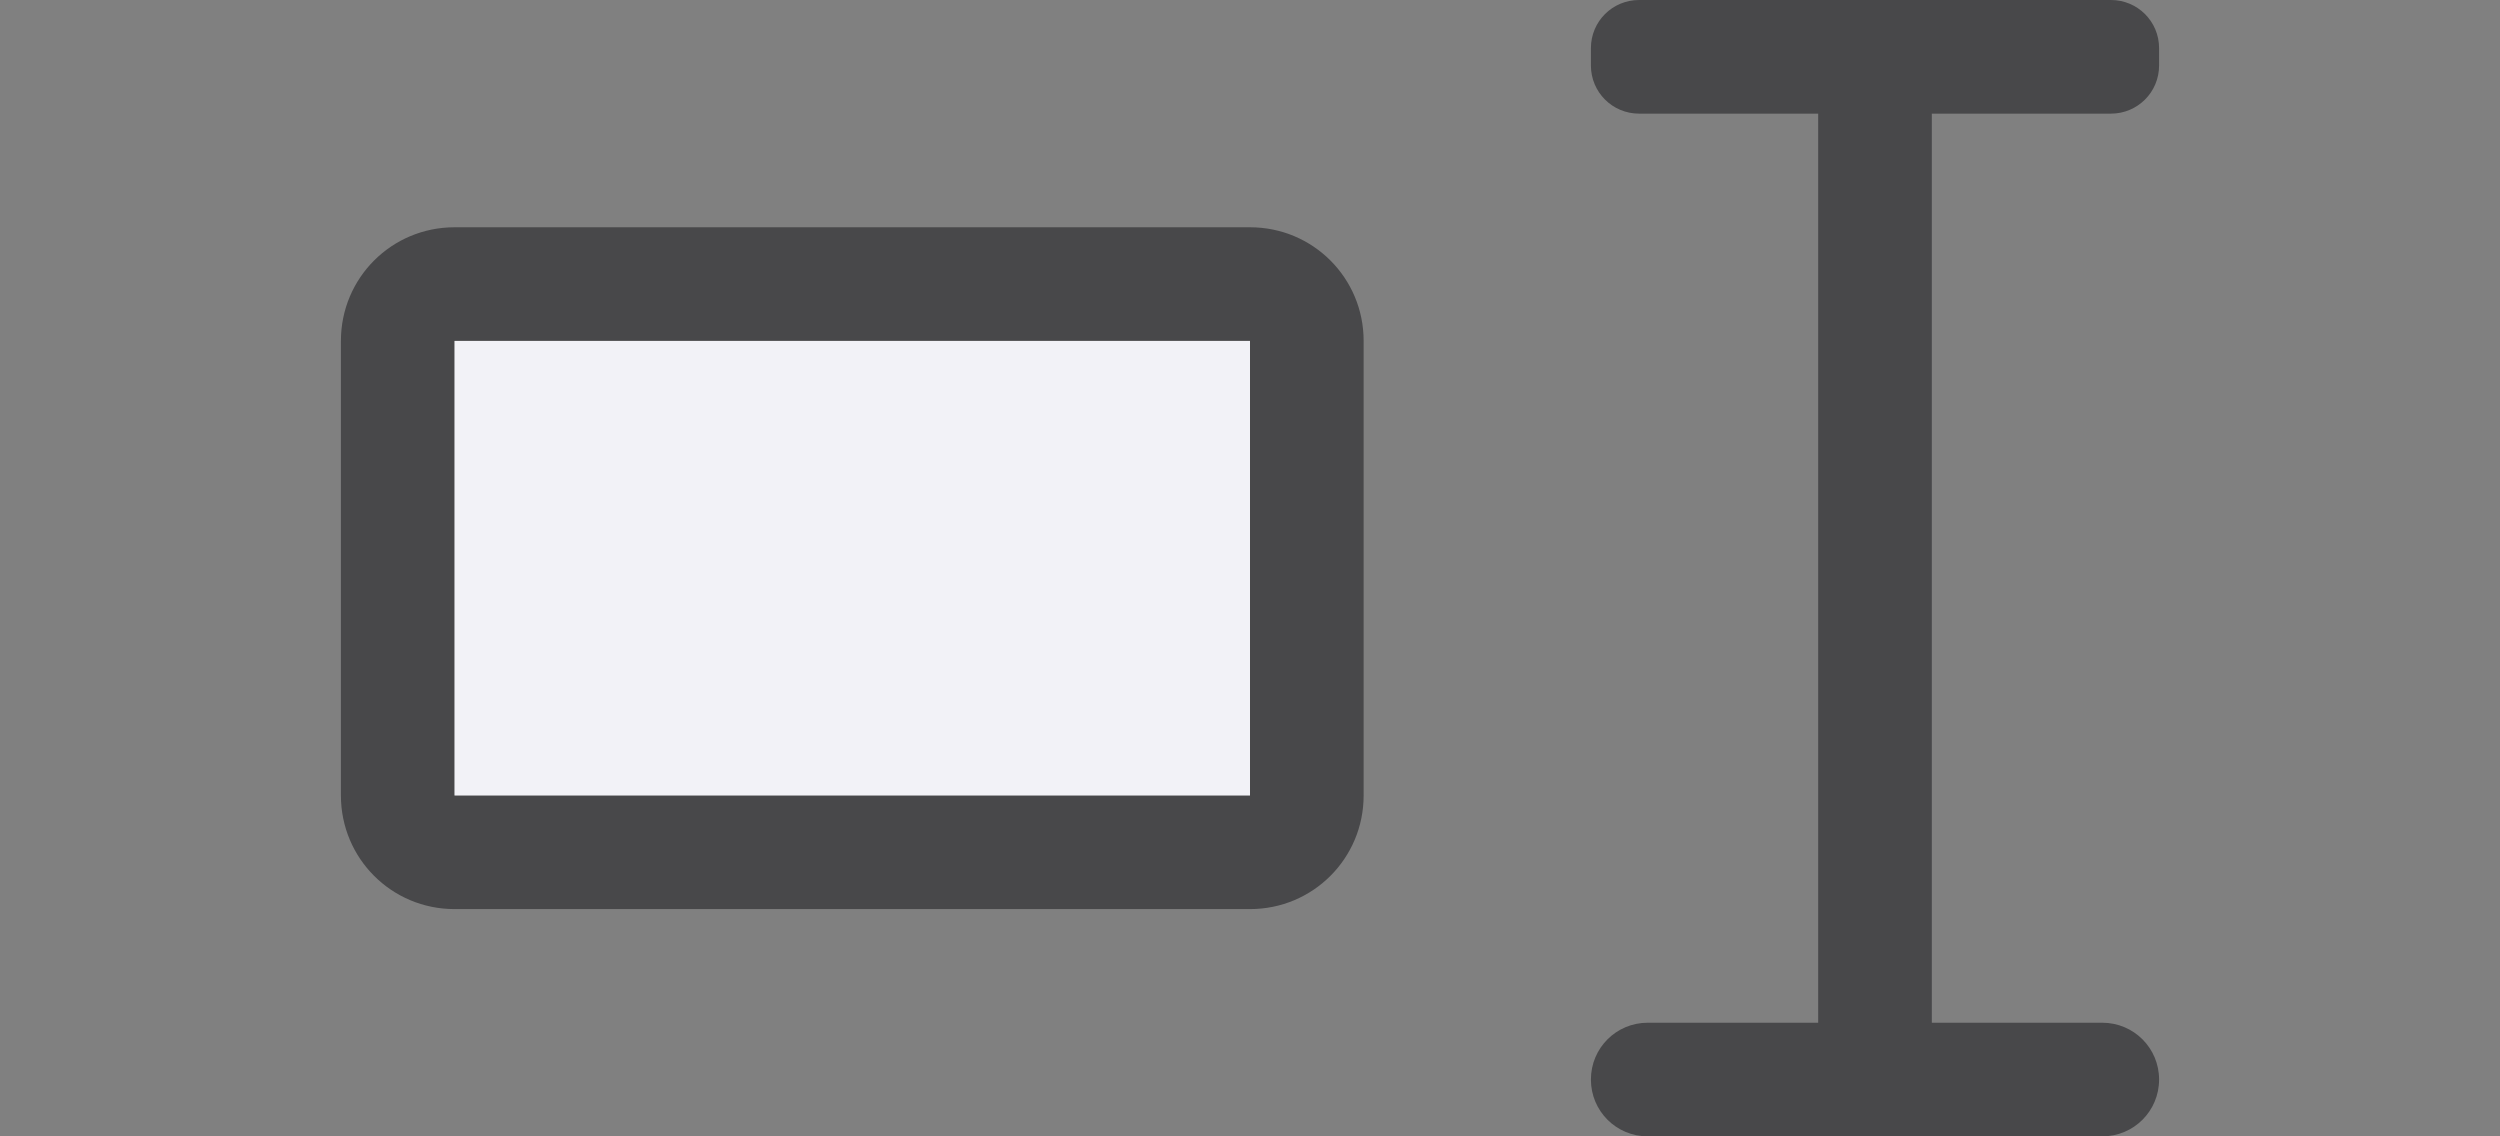
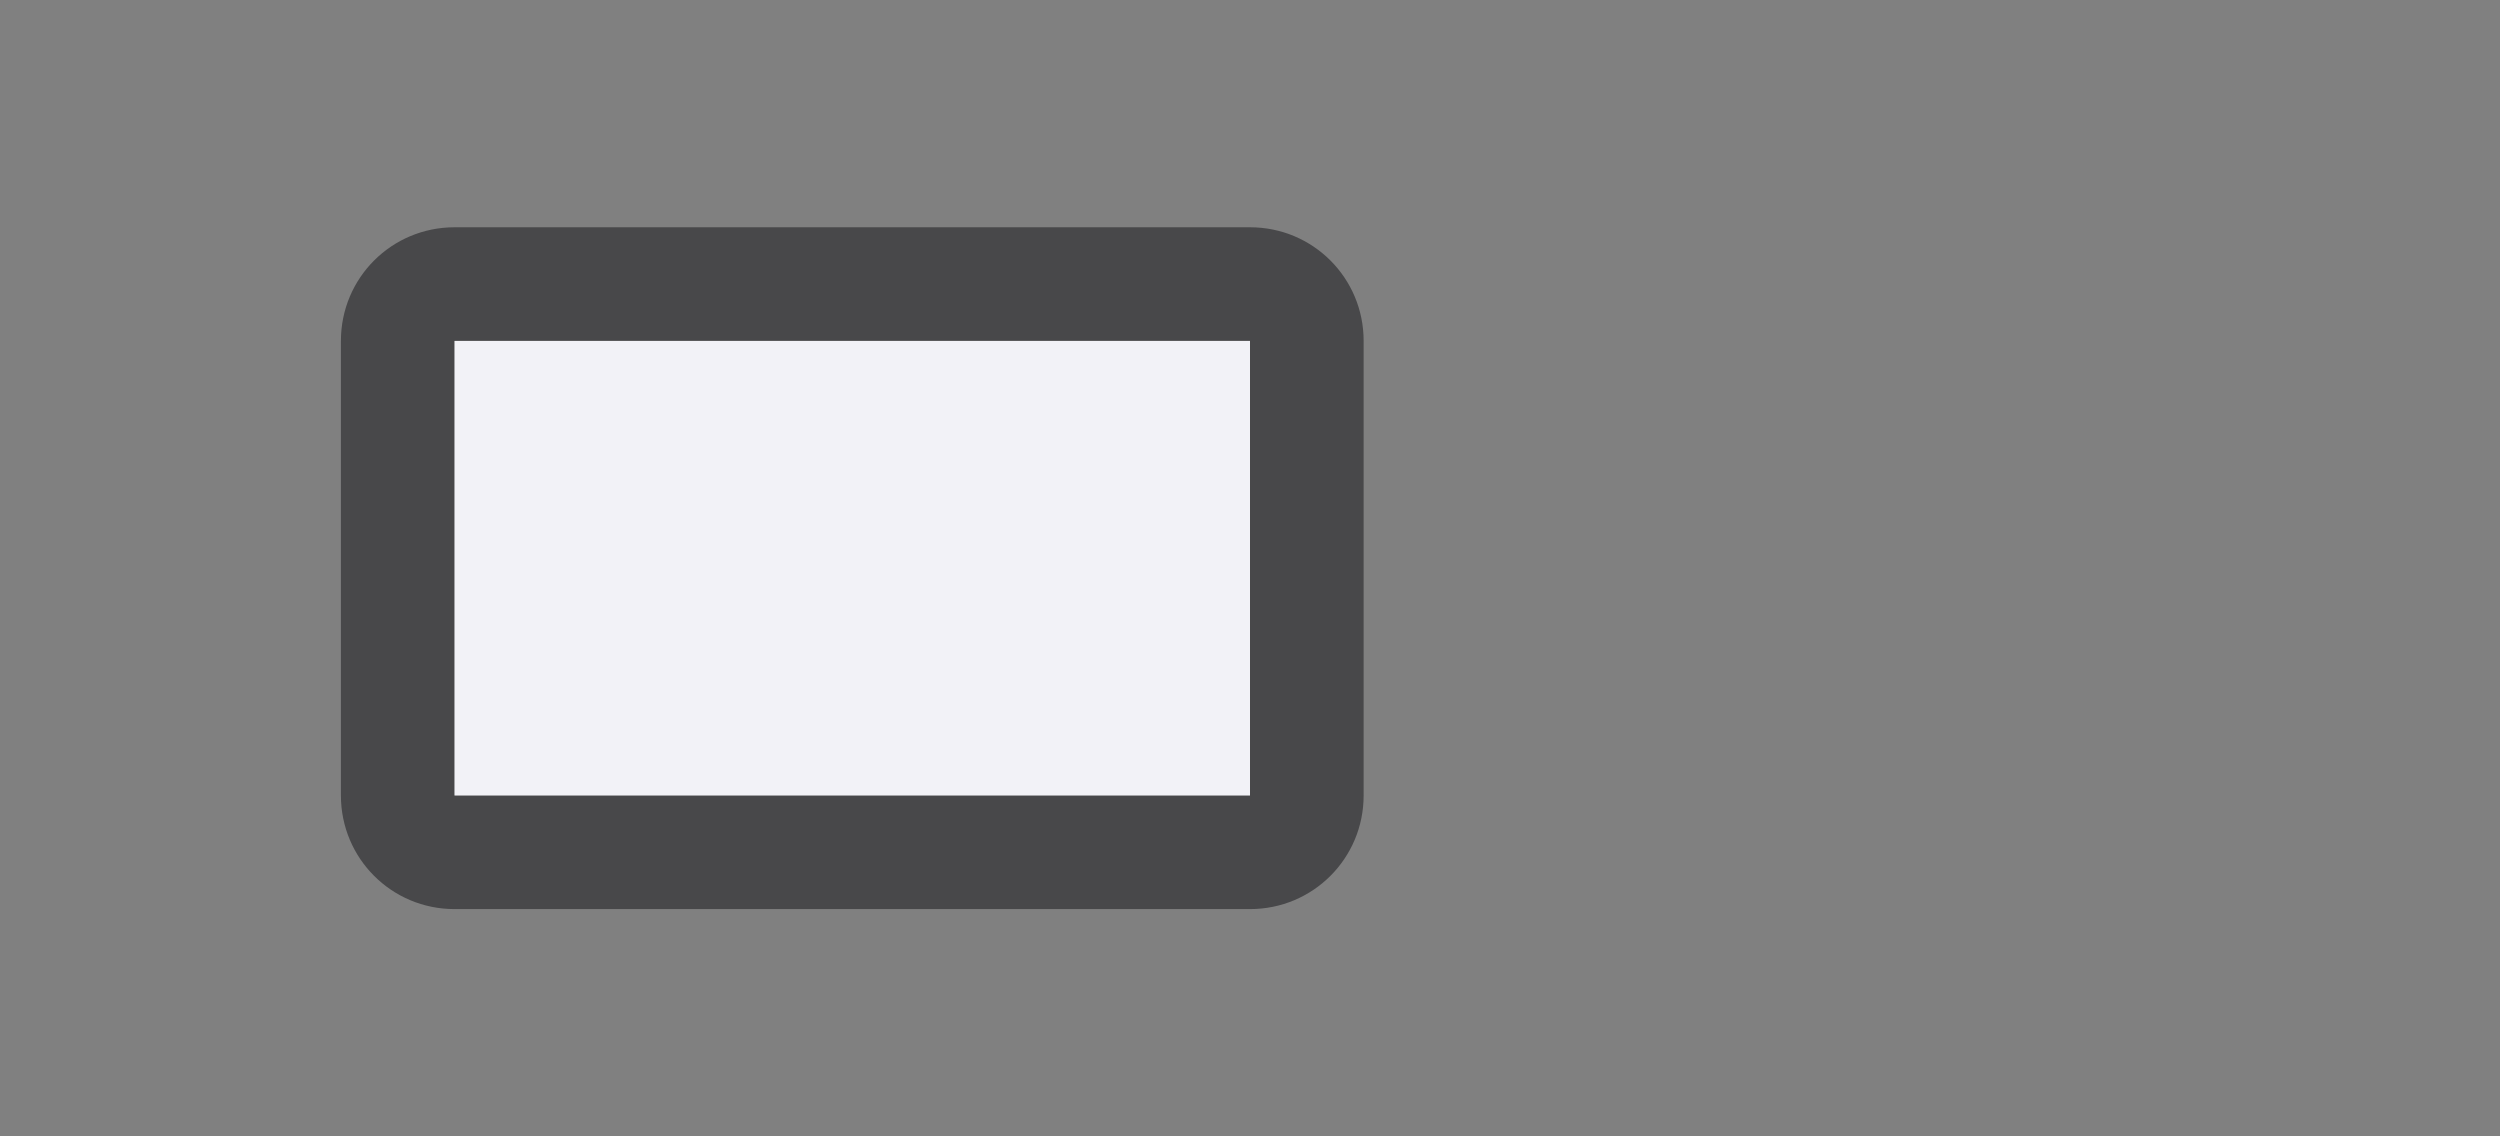
<svg xmlns="http://www.w3.org/2000/svg" viewBox="0 0 22 10">
  <rect x="0" y="0" width="22" height="10" fill="#808080" stroke="none" />
-   <path d="m14.424 0c-.235 0-.424.189-.424.424v.152c0 .235.189.424.424.424h1.576v8h-1.5c-.277 0-.5.223-.5.5s.223.5.5.5h4c.277 0 .5-.223.5-.5s-.223-.5-.5-.5h-1.5v-8h1.576c.235 0 .424-.189.424-.424v-.152c0-.235-.189-.424-.424-.424z" fill="#48484a" />
  <path d="m11 2c.554 0 1 .446 1 1v4c0 .554-.446 1-1 1h-7c-.554 0-1-.446-1-1v-4c0-.554.446-1 1-1zm0 1h-7v4h7z" fill="#48484a" />
  <path d="m-11 3h7v4h-7z" fill="#f2f2f7" transform="scale(-1 1)" />
</svg>